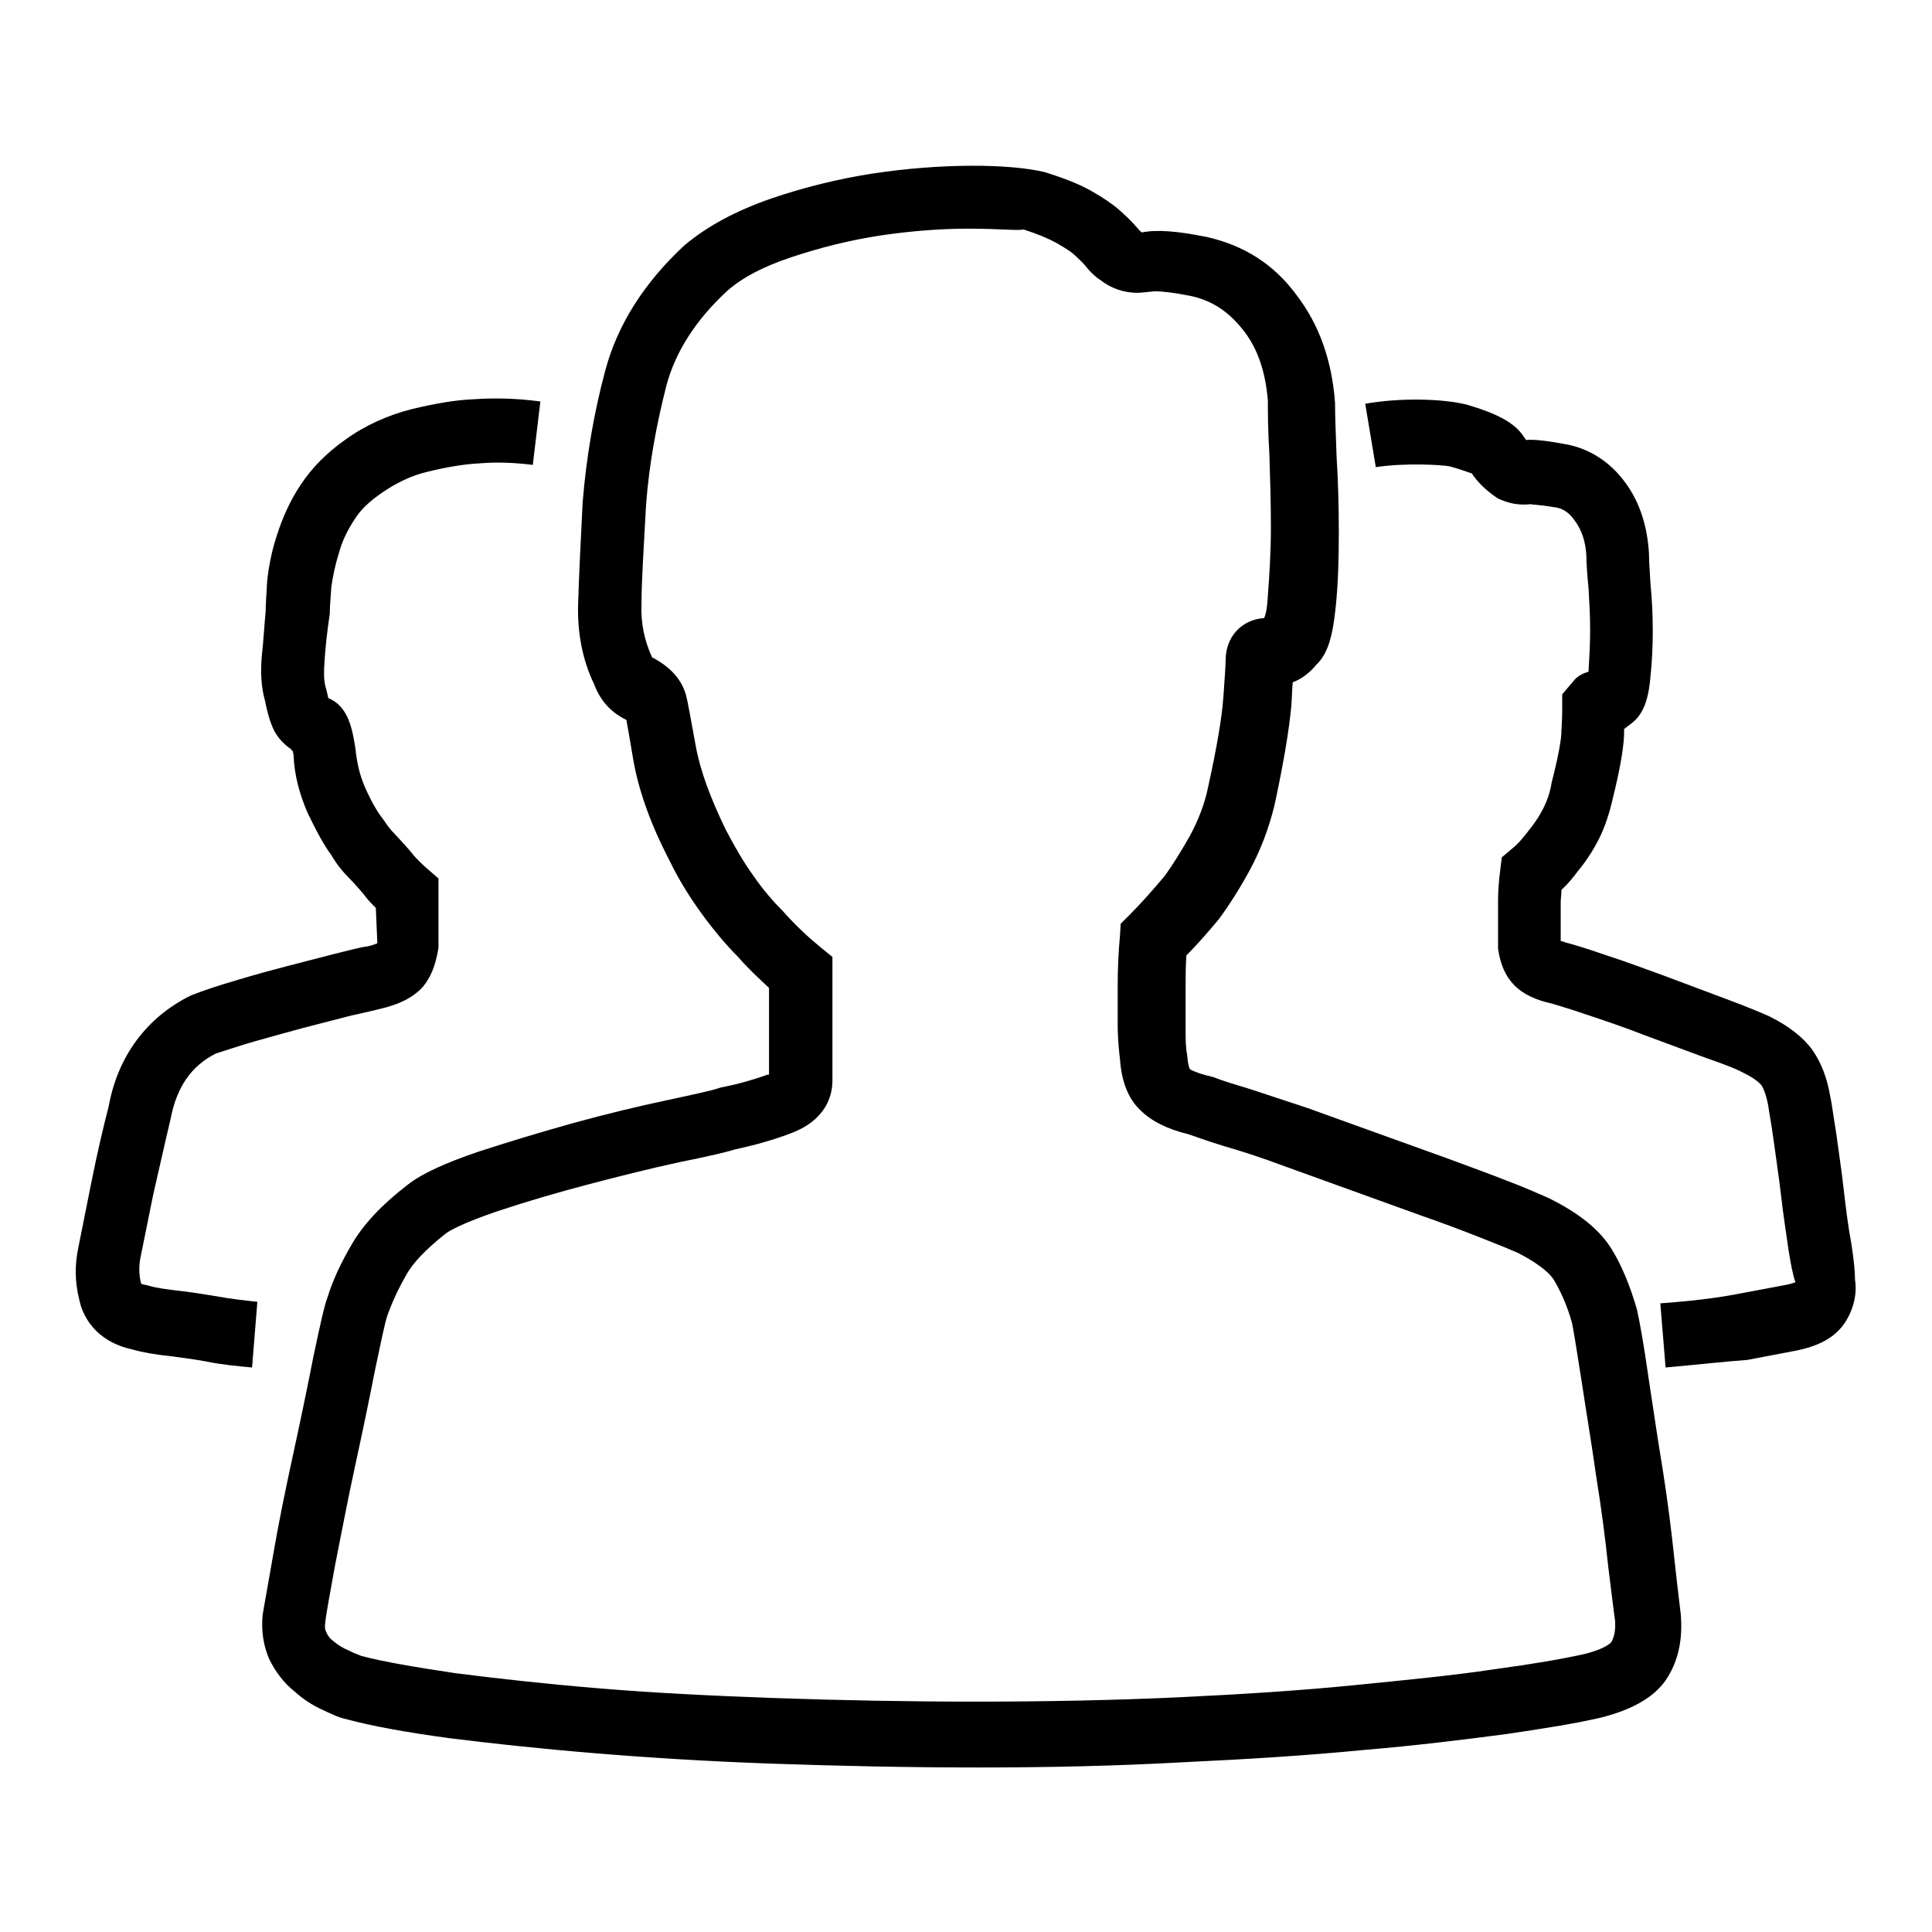
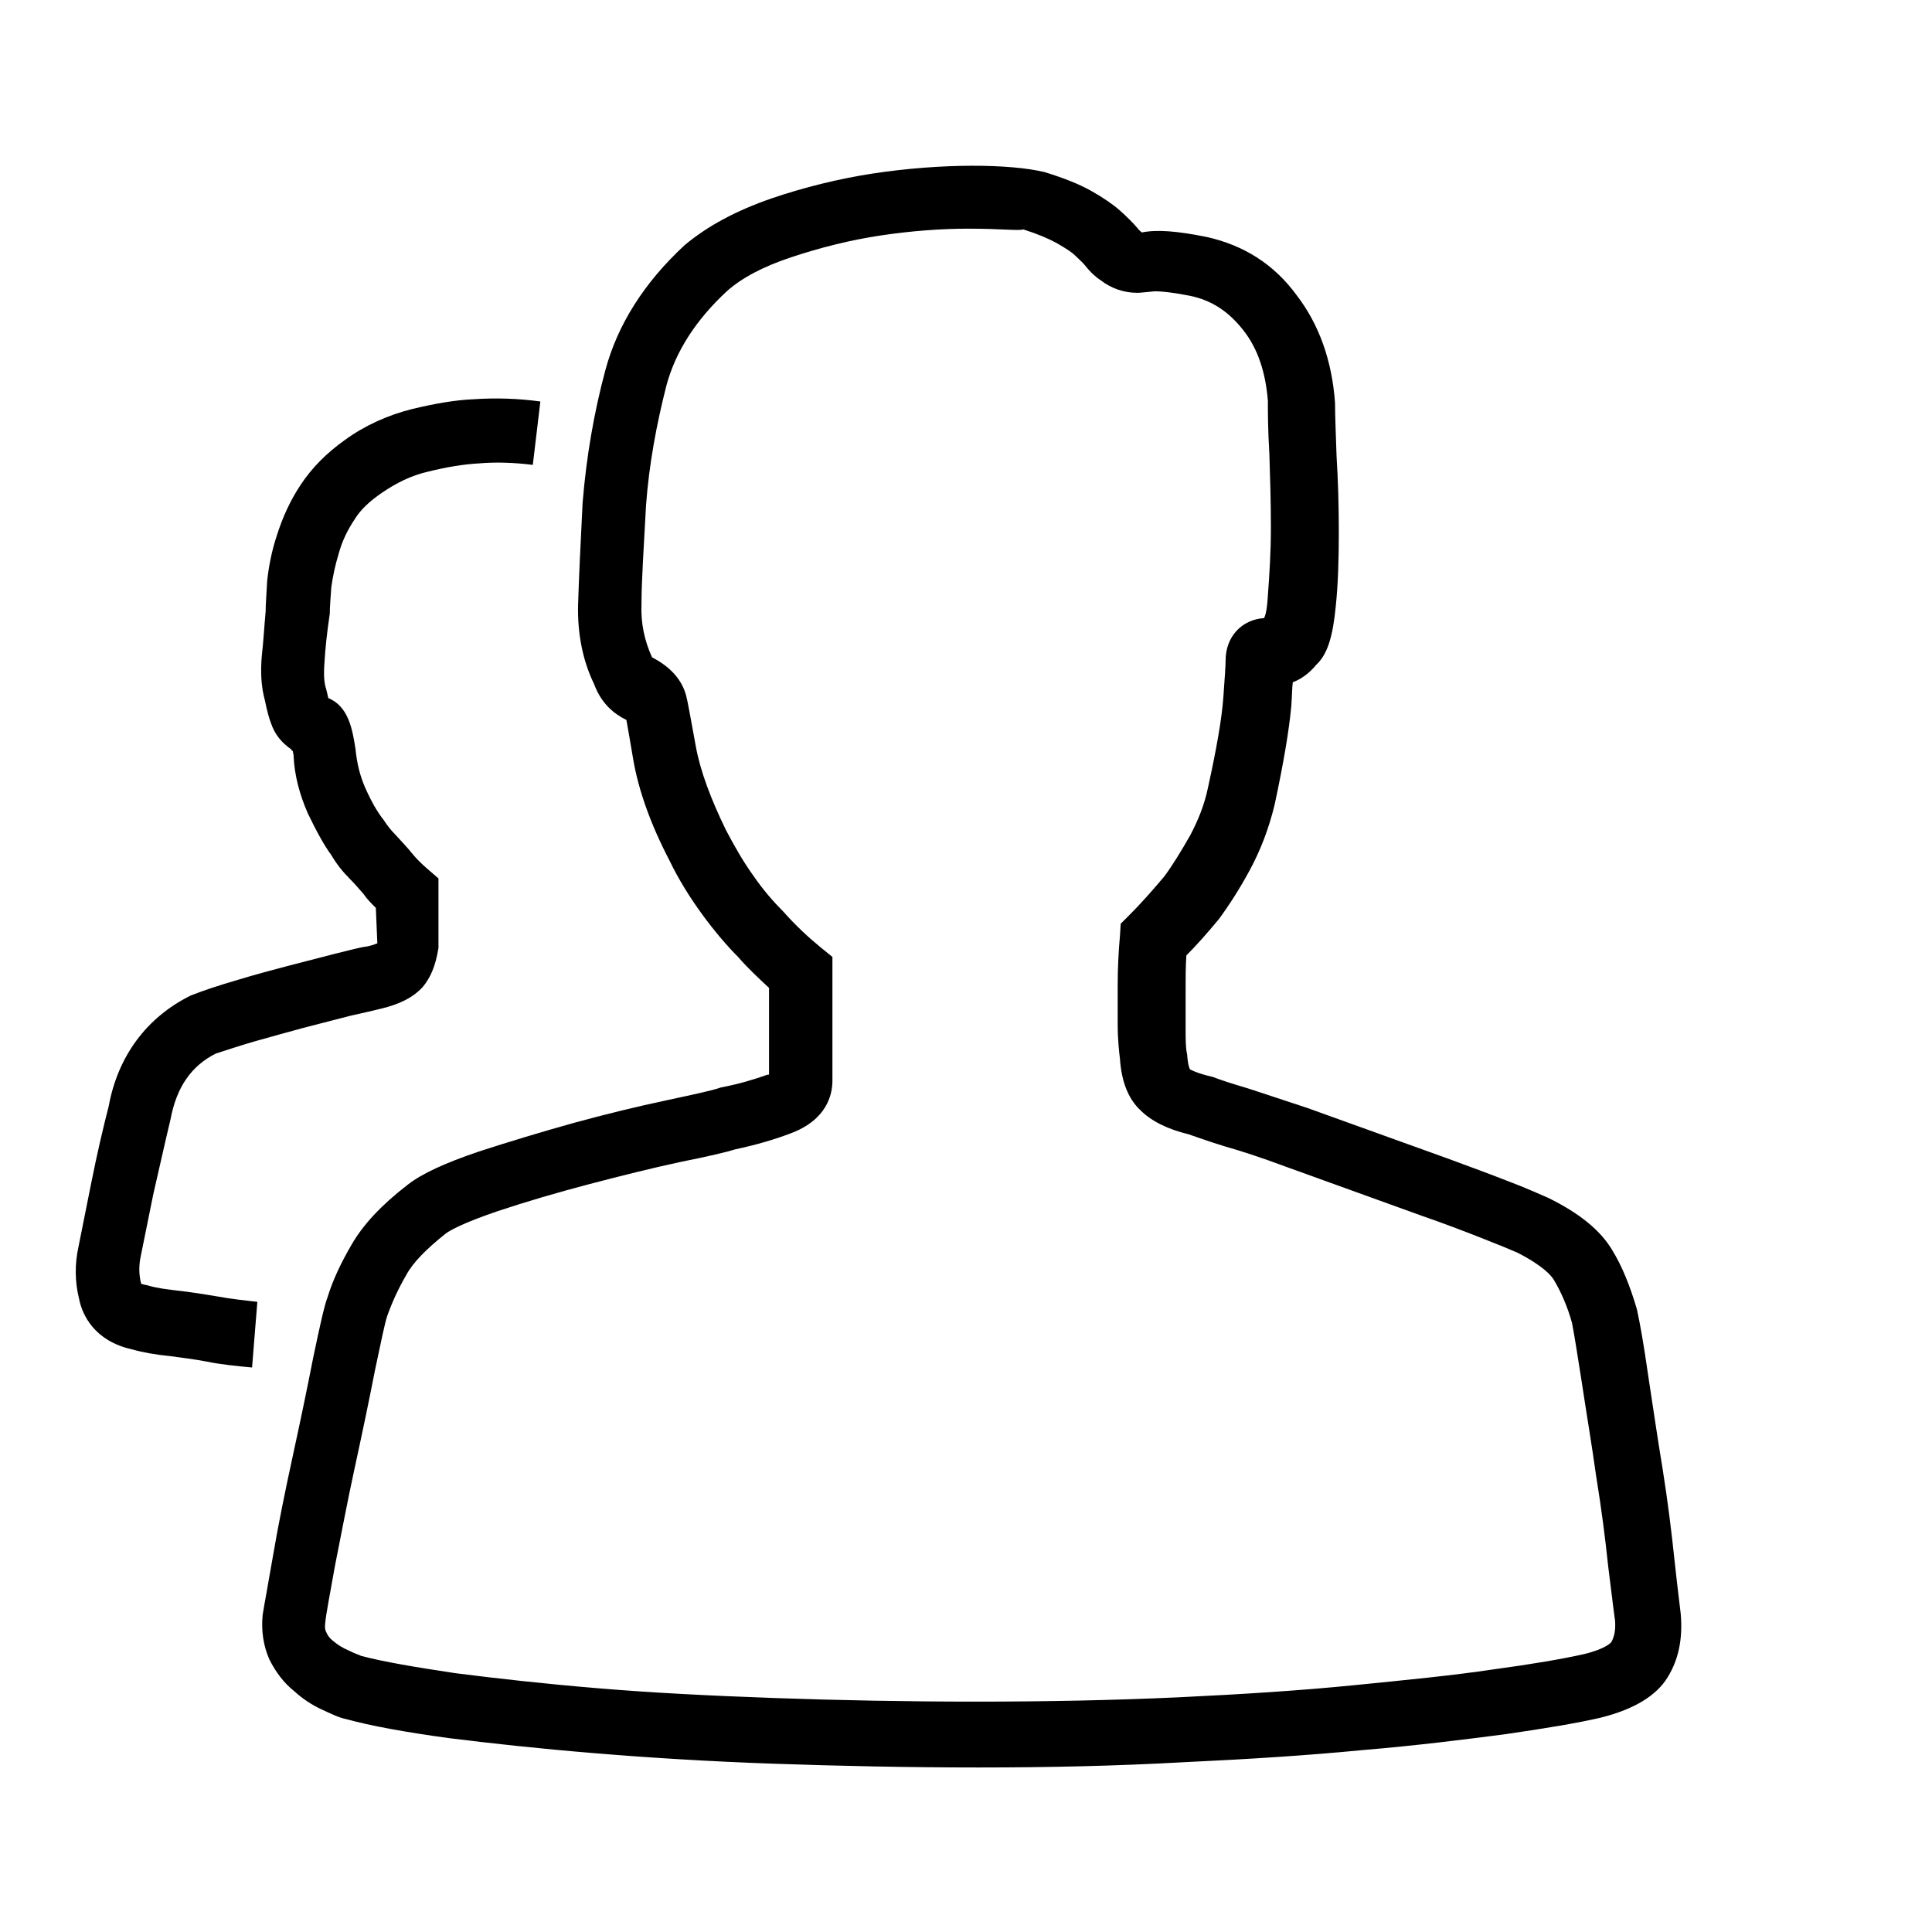
<svg xmlns="http://www.w3.org/2000/svg" version="1.1" x="0px" y="0px" viewBox="0 0 256 256" enable-background="new 0 0 256 256" xml:space="preserve">
  <g>
    <g>
      <path fill="#000000" d="M129.7,234.2c-9.5,0-18.5-0.2-27.2-0.5c-8.6-0.3-16.6-0.8-23.8-1.4c-7.3-0.6-13.7-1.3-19.3-2c-5.8-0.8-10.2-1.6-13.5-2.5c-1-0.2-2-0.7-3.3-1.3c-1.3-0.6-2.5-1.4-3.6-2.4c-1.4-1.1-2.5-2.6-3.3-4.2c-0.8-1.8-1.1-3.8-0.9-5.9c0.2-1.3,0.7-3.9,1.4-8c0.7-4.1,1.6-8.5,2.6-13.1c1-4.6,1.9-8.9,2.7-13c0.9-4.3,1.5-7,1.9-8c0.7-2.3,1.8-4.6,3.2-7c1.5-2.6,3.9-5.2,7.4-7.9c1.9-1.5,5-2.9,9.4-4.4c4-1.3,8.3-2.6,12.6-3.8c4.4-1.2,8.5-2.2,12.3-3c3.7-0.8,6.1-1.3,7.2-1.7c2.6-0.5,4.5-1.1,6.2-1.7c0.1,0,0.1,0,0.2,0v-11.5c-1.4-1.3-2.8-2.6-4.1-4.1c-1.5-1.5-3.2-3.5-4.8-5.7c-1.6-2.2-3.1-4.6-4.3-7.1c-2.5-4.8-4.1-9.3-4.8-13.4c-0.4-2.4-0.7-4.1-0.9-5.2c-1.6-0.8-3.3-2.1-4.3-4.8c-1.5-3.1-2.2-6.7-2.1-10.5c0.1-3.2,0.3-7.7,0.6-13.5c0.5-6.1,1.5-11.9,3-17.5c1.6-6,5.1-11.6,10.5-16.6c3.1-2.6,6.9-4.6,11.5-6.2c4.4-1.5,8.9-2.6,13.4-3.3c9.2-1.4,18.2-1.3,22.8-0.2c2.6,0.8,4.6,1.6,6.2,2.5c1.6,0.9,2.9,1.8,3.8,2.6c0.9,0.8,1.7,1.6,2.3,2.3c0.3,0.4,0.5,0.5,0.6,0.6c2-0.4,4.6-0.2,8.6,0.6c4.9,1.1,8.9,3.6,11.9,7.7c3,3.9,4.7,8.7,5.1,14.3c0,1.7,0.1,4,0.2,7c0.2,3.2,0.3,6.6,0.3,10.1c0,3.6-0.1,6.9-0.4,9.8c-0.4,4.1-1.1,6.4-2.6,7.8c-0.9,1.1-2,1.9-3.1,2.3c-0.1,0.8-0.1,1.9-0.2,3.2c-0.3,3.2-1,7.4-2.2,13c-0.8,3.3-1.9,6.1-3.3,8.7c-1.3,2.4-2.7,4.6-4.1,6.5c-1.5,1.8-2.9,3.4-4.3,4.8c-0.1,1.5-0.1,2.9-0.1,4.4v5.2c0,1.5,0,2.7,0.2,3.5c0.1,1.4,0.3,1.9,0.4,2l0,0c0,0,0.8,0.5,3,1c1.3,0.5,2.6,0.9,4.6,1.5c2.2,0.7,4.8,1.6,7.9,2.6l18.6,6.7c3,1.1,5.7,2.1,8,3c2.4,0.9,4.1,1.7,5.3,2.2c4.3,2.1,7,4.4,8.5,6.9c1.3,2.1,2.4,4.8,3.3,7.9c0.4,1.8,0.9,4.6,1.5,8.8c0.6,3.9,1.2,8.1,1.9,12.3c0.7,4.4,1.2,8.5,1.6,12.3c0.4,3.7,0.7,6,0.8,6.9c0.3,3.4-0.3,6.1-1.7,8.4c-1.5,2.5-4.5,4.3-8.9,5.4c-3,0.7-7.2,1.4-12.7,2.2c-5.4,0.7-11.7,1.5-18.9,2.1c-7.2,0.7-15,1.2-23.6,1.6C148,234,138.9,234.2,129.7,234.2z M128.3,30.3c-3.6,0-7.6,0.3-11.6,0.9c-4,0.6-8,1.6-11.9,2.9c-3.6,1.2-6.5,2.7-8.5,4.5c-4.1,3.8-6.8,8-8,12.5C87,56.2,86,61.5,85.6,67C85.3,72.6,85,77,85,80.1c-0.1,2.5,0.4,4.8,1.4,7c3.1,1.6,4.1,3.6,4.5,5c0.2,0.7,0.6,3,1.3,6.8c0.6,3.3,2,7,4,11.1c1.1,2.1,2.3,4.2,3.6,6c1.3,1.9,2.7,3.5,4,4.8c1.6,1.8,3.2,3.3,4.9,4.7l1.6,1.3v16.4c0,1.8-0.7,5.2-5.6,7c-2.1,0.8-4.5,1.5-7.3,2.1c-0.9,0.3-3.4,0.9-7.4,1.7c-3.7,0.8-7.7,1.8-11.9,2.9c-4.2,1.1-8.3,2.3-12.2,3.6c-4.7,1.6-6.4,2.6-6.9,3c-2.5,2-4.3,3.8-5.2,5.5c-1.1,1.9-1.9,3.7-2.5,5.4c-0.3,0.9-0.8,3.3-1.6,7.1c-0.8,4.1-1.7,8.4-2.7,13c-1,4.6-1.8,8.9-2.6,12.9c-0.7,3.9-1.2,6.5-1.3,7.6c-0.1,0.7,0,1,0.1,1.2c0.2,0.5,0.5,0.9,0.9,1.2c0.7,0.6,1.4,1,2.1,1.3c1,0.5,1.5,0.6,1.6,0.7c3,0.8,7.2,1.5,12.5,2.3c5.5,0.7,11.7,1.4,18.9,2c7.1,0.6,15,1,23.5,1.3c16.9,0.6,36.2,0.7,53.5-0.1c8.4-0.4,16.2-0.9,23.2-1.6c7-0.7,13.2-1.3,18.5-2.1c5.2-0.7,9.2-1.4,11.9-2c3-0.7,3.7-1.6,3.7-1.6c0.4-0.7,0.6-1.6,0.5-2.9c-0.1-0.6-0.4-3.1-0.9-7.1c-0.4-3.8-0.9-7.7-1.6-12c-0.6-4.3-1.3-8.4-1.9-12.4c-0.6-3.8-1-6.4-1.3-7.9c-0.6-2.2-1.5-4.2-2.4-5.7c-0.3-0.5-1.3-1.8-4.8-3.6c-0.9-0.4-2.6-1.1-4.9-2c-2.3-0.9-4.9-1.9-7.8-2.9l-18-6.5c-3.5-1.3-6-2.1-8.1-2.7c-2.3-0.7-3.9-1.3-4.8-1.6c-2.9-0.7-5-1.8-6.4-3.2c-1.6-1.5-2.5-3.8-2.7-6.8c-0.1-0.8-0.3-2.5-0.3-4.6v-5.2c0-2.1,0.1-4.3,0.3-6.5l0.1-1.6l1.1-1.1c1.6-1.6,3.1-3.3,4.7-5.2c1.1-1.5,2.2-3.3,3.4-5.4c1-1.9,1.9-4,2.4-6.5c1.1-5,1.8-9,2-11.8c0.2-2.7,0.3-4.3,0.3-4.9c0-3.1,2.1-5.4,5.1-5.6c0.2-0.4,0.4-1.2,0.5-3c0.2-2.7,0.4-5.7,0.4-9c0-3.4-0.1-6.6-0.2-9.7c-0.2-3.3-0.2-5.6-0.2-7.1c-0.3-3.7-1.3-6.9-3.3-9.4c-1.9-2.4-4.1-3.9-7-4.5c-2-0.4-3.6-0.6-4.7-0.6c-1.2,0.1-1.8,0.2-2.3,0.2c-1.8,0-3.5-0.6-4.9-1.7c-0.5-0.3-1.3-1-2-1.9c-0.4-0.5-0.9-0.9-1.4-1.4c-0.3-0.3-1-0.8-2.4-1.6c-1.1-0.6-2.5-1.2-4.4-1.8C134.9,30.6,132.7,30.3,128.3,30.3z" />
-       <path fill="#000000" d="M220.7,181.2l-0.7-8.5c4.1-0.3,7.4-0.7,10-1.2l6.4-1.2c1.1-0.2,1.5-0.4,1.5-0.4c-0.4-1.2-0.6-2.4-0.9-4.2c-0.3-2.2-0.7-4.6-1-7.3c-0.3-2.6-0.7-5.1-1-7.4c-0.3-2.2-0.6-3.7-0.7-4.5c-0.3-1.6-0.7-2.4-0.9-2.7c-0.1-0.1-0.6-0.8-2.5-1.7c-0.9-0.5-2.5-1.1-4.8-1.9l-8.1-3c-2.8-1.1-5.5-2-7.9-2.8c-2.3-0.8-3.8-1.2-4.4-1.4c-2.3-0.5-3.9-1.3-5-2.4c-1.2-1.2-1.9-2.8-2.2-4.9l0-6.3c0-1.3,0.1-2.7,0.3-4.2l0.2-1.6l1.3-1.1c0.9-0.7,1.6-1.6,2.3-2.5c0.8-1,1.4-1.9,1.9-2.9c0.5-1,0.9-2.1,1.1-3.4c1-3.9,1.3-5.9,1.3-6.9c0.1-1.6,0.1-2.6,0.1-2.9V92l1.7-2c0.5-0.5,1.1-0.8,1.8-1c0-0.1,0-0.2,0-0.3c0.1-1.6,0.2-3.3,0.2-5.2c0-1.9-0.1-3.7-0.2-5.4c-0.2-2.1-0.3-3.6-0.3-4.5c-0.1-1.8-0.6-3.4-1.6-4.7c-0.7-1-1.6-1.6-2.7-1.7c-2.4-0.4-3-0.3-3-0.4c-1.6,0.2-3.1-0.1-4.5-0.8c-1.6-1.1-2.6-2.1-3.4-3.3c0,0.1-0.7-0.3-2.9-0.9c-0.9-0.2-5.9-0.5-9.8,0.1l-1.4-8.4c4.5-0.8,10.1-0.7,13.4,0.1c4.1,1.2,6.3,2.4,7.5,4.1c0.1,0.2,0.3,0.4,0.4,0.6c1.1-0.1,2.7,0.1,4.9,0.5c3.3,0.5,6.2,2.3,8.3,5.2c1.9,2.6,2.9,5.8,3.1,9.4c0,1,0.1,2.2,0.2,4c0.2,2,0.3,4.1,0.3,6.2c0,2.1-0.1,4.1-0.3,6c-0.2,2.5-0.7,4.4-1.9,5.7c-0.5,0.5-1.1,0.9-1.6,1.3c0,0.2,0,0.5,0,0.8c-0.1,2-0.6,4.8-1.5,8.4c-0.4,1.8-1,3.7-1.8,5.3c-0.8,1.6-1.8,3.1-2.8,4.3c-0.6,0.8-1.3,1.7-2.2,2.5c0,0.6-0.1,1.2-0.1,1.7v5.1c0.2,0,0.4,0.1,0.7,0.2c0.8,0.2,2.5,0.7,5.1,1.6c2.5,0.8,5.2,1.8,8.2,2.9l8,3c2.7,1,4.6,1.8,5.7,2.3c2.6,1.3,4.5,2.8,5.7,4.5c1.1,1.6,1.9,3.6,2.3,6c0.2,0.8,0.4,2.5,0.8,4.9c0.3,2.3,0.7,4.8,1,7.5c0.3,2.6,0.6,5,1,7.1c0.4,2.5,0.5,4.1,0.5,4.9c0.3,1.8-0.2,3.9-1.3,5.6c-1.3,2-3.5,3.2-6.7,3.8l-6.3,1.2C228.7,180.4,225.1,180.8,220.7,181.2z" />
-       <path fill="#000000" d="M82.1,114.8" />
      <path fill="#000000" d="M33.4,181.2c-2.1-0.2-4.2-0.4-6.1-0.8c-1.6-0.3-3.2-0.5-4.7-0.7c-2-0.2-3.7-0.5-5.1-0.9c-5-1.1-6.6-4.6-7-6.6c-0.6-2.4-0.6-4.7-0.1-7l1.7-8.5c0.8-4,1.6-7.4,2.3-10.1c1.2-6.6,5-11.8,10.9-14.7c1.8-0.7,3.6-1.3,6-2c2.3-0.7,4.5-1.3,6.8-1.9l6.2-1.6c2-0.5,3.5-0.9,4.4-1c0.9-0.2,1.2-0.4,1.3-0.4l-0.2-4.7c-0.6-0.6-1.2-1.2-1.6-1.8c-0.6-0.7-1.2-1.4-1.8-2c-1-1-1.8-2-2.5-3.2c-0.9-1.2-2-3.2-3.1-5.5c-1.1-2.5-1.8-5.1-1.9-7.7c0-0.2-0.1-0.4-0.1-0.6c-0.1,0-0.2-0.1-0.2-0.2c-1.3-0.9-2.2-2-2.7-3.5c-0.2-0.5-0.5-1.5-0.8-3c-0.5-1.8-0.6-3.8-0.4-6c0.2-1.7,0.3-3.6,0.5-5.8c0-0.8,0.1-2.2,0.2-4c0.2-1.9,0.6-4,1.3-6.1c0.7-2.2,1.7-4.5,3.1-6.6c1.5-2.3,3.5-4.3,5.9-6c2.6-1.9,5.7-3.3,8.9-4.1c2.9-0.7,5.7-1.2,8.2-1.3c2.9-0.2,5.9-0.1,8.8,0.3l-1,8.4c-2.4-0.3-4.8-0.4-7.1-0.2c-2,0.1-4.4,0.5-6.8,1.1c-2.2,0.5-4.2,1.5-6.1,2.8c-1.6,1.1-2.8,2.2-3.6,3.5c-1,1.5-1.7,3-2.1,4.5c-0.5,1.6-0.8,3.1-1,4.5c-0.1,1.5-0.2,2.6-0.2,3.5C43.3,84,43.1,86,43,87.7c-0.1,1.2-0.1,2.3,0.1,3.2c0.2,0.6,0.3,1.2,0.4,1.6c2.7,1.1,3.2,4.2,3.6,6.7c0.2,2,0.6,3.6,1.3,5.2c0.8,1.8,1.6,3.2,2.4,4.2c0.6,0.9,1,1.4,1.5,1.9c0.8,0.9,1.7,1.8,2.4,2.7c0.5,0.6,1.1,1.2,1.9,1.9l1.5,1.3v9.2c-0.4,2.5-1.1,4-2.1,5.2c-1.3,1.4-3.1,2.3-5.7,2.9c-0.8,0.2-2.1,0.5-3.9,0.9l-6.2,1.6c-2.2,0.6-4.4,1.2-6.5,1.8c-2.1,0.6-3.8,1.2-5.1,1.6c-3.2,1.6-5.2,4.4-6,8.7c-0.7,2.9-1.4,6.1-2.3,10l-1.7,8.4c-0.2,1.1-0.2,2.2,0.1,3.4c0,0,0.2,0.1,0.8,0.2c1.3,0.4,2.4,0.5,3.9,0.7c1.9,0.2,3.7,0.5,5.5,0.8c1.6,0.3,3.4,0.5,5.2,0.7L33.4,181.2z" />
      <path fill="#000000" d="M71,57.5" />
    </g>
  </g>
</svg>